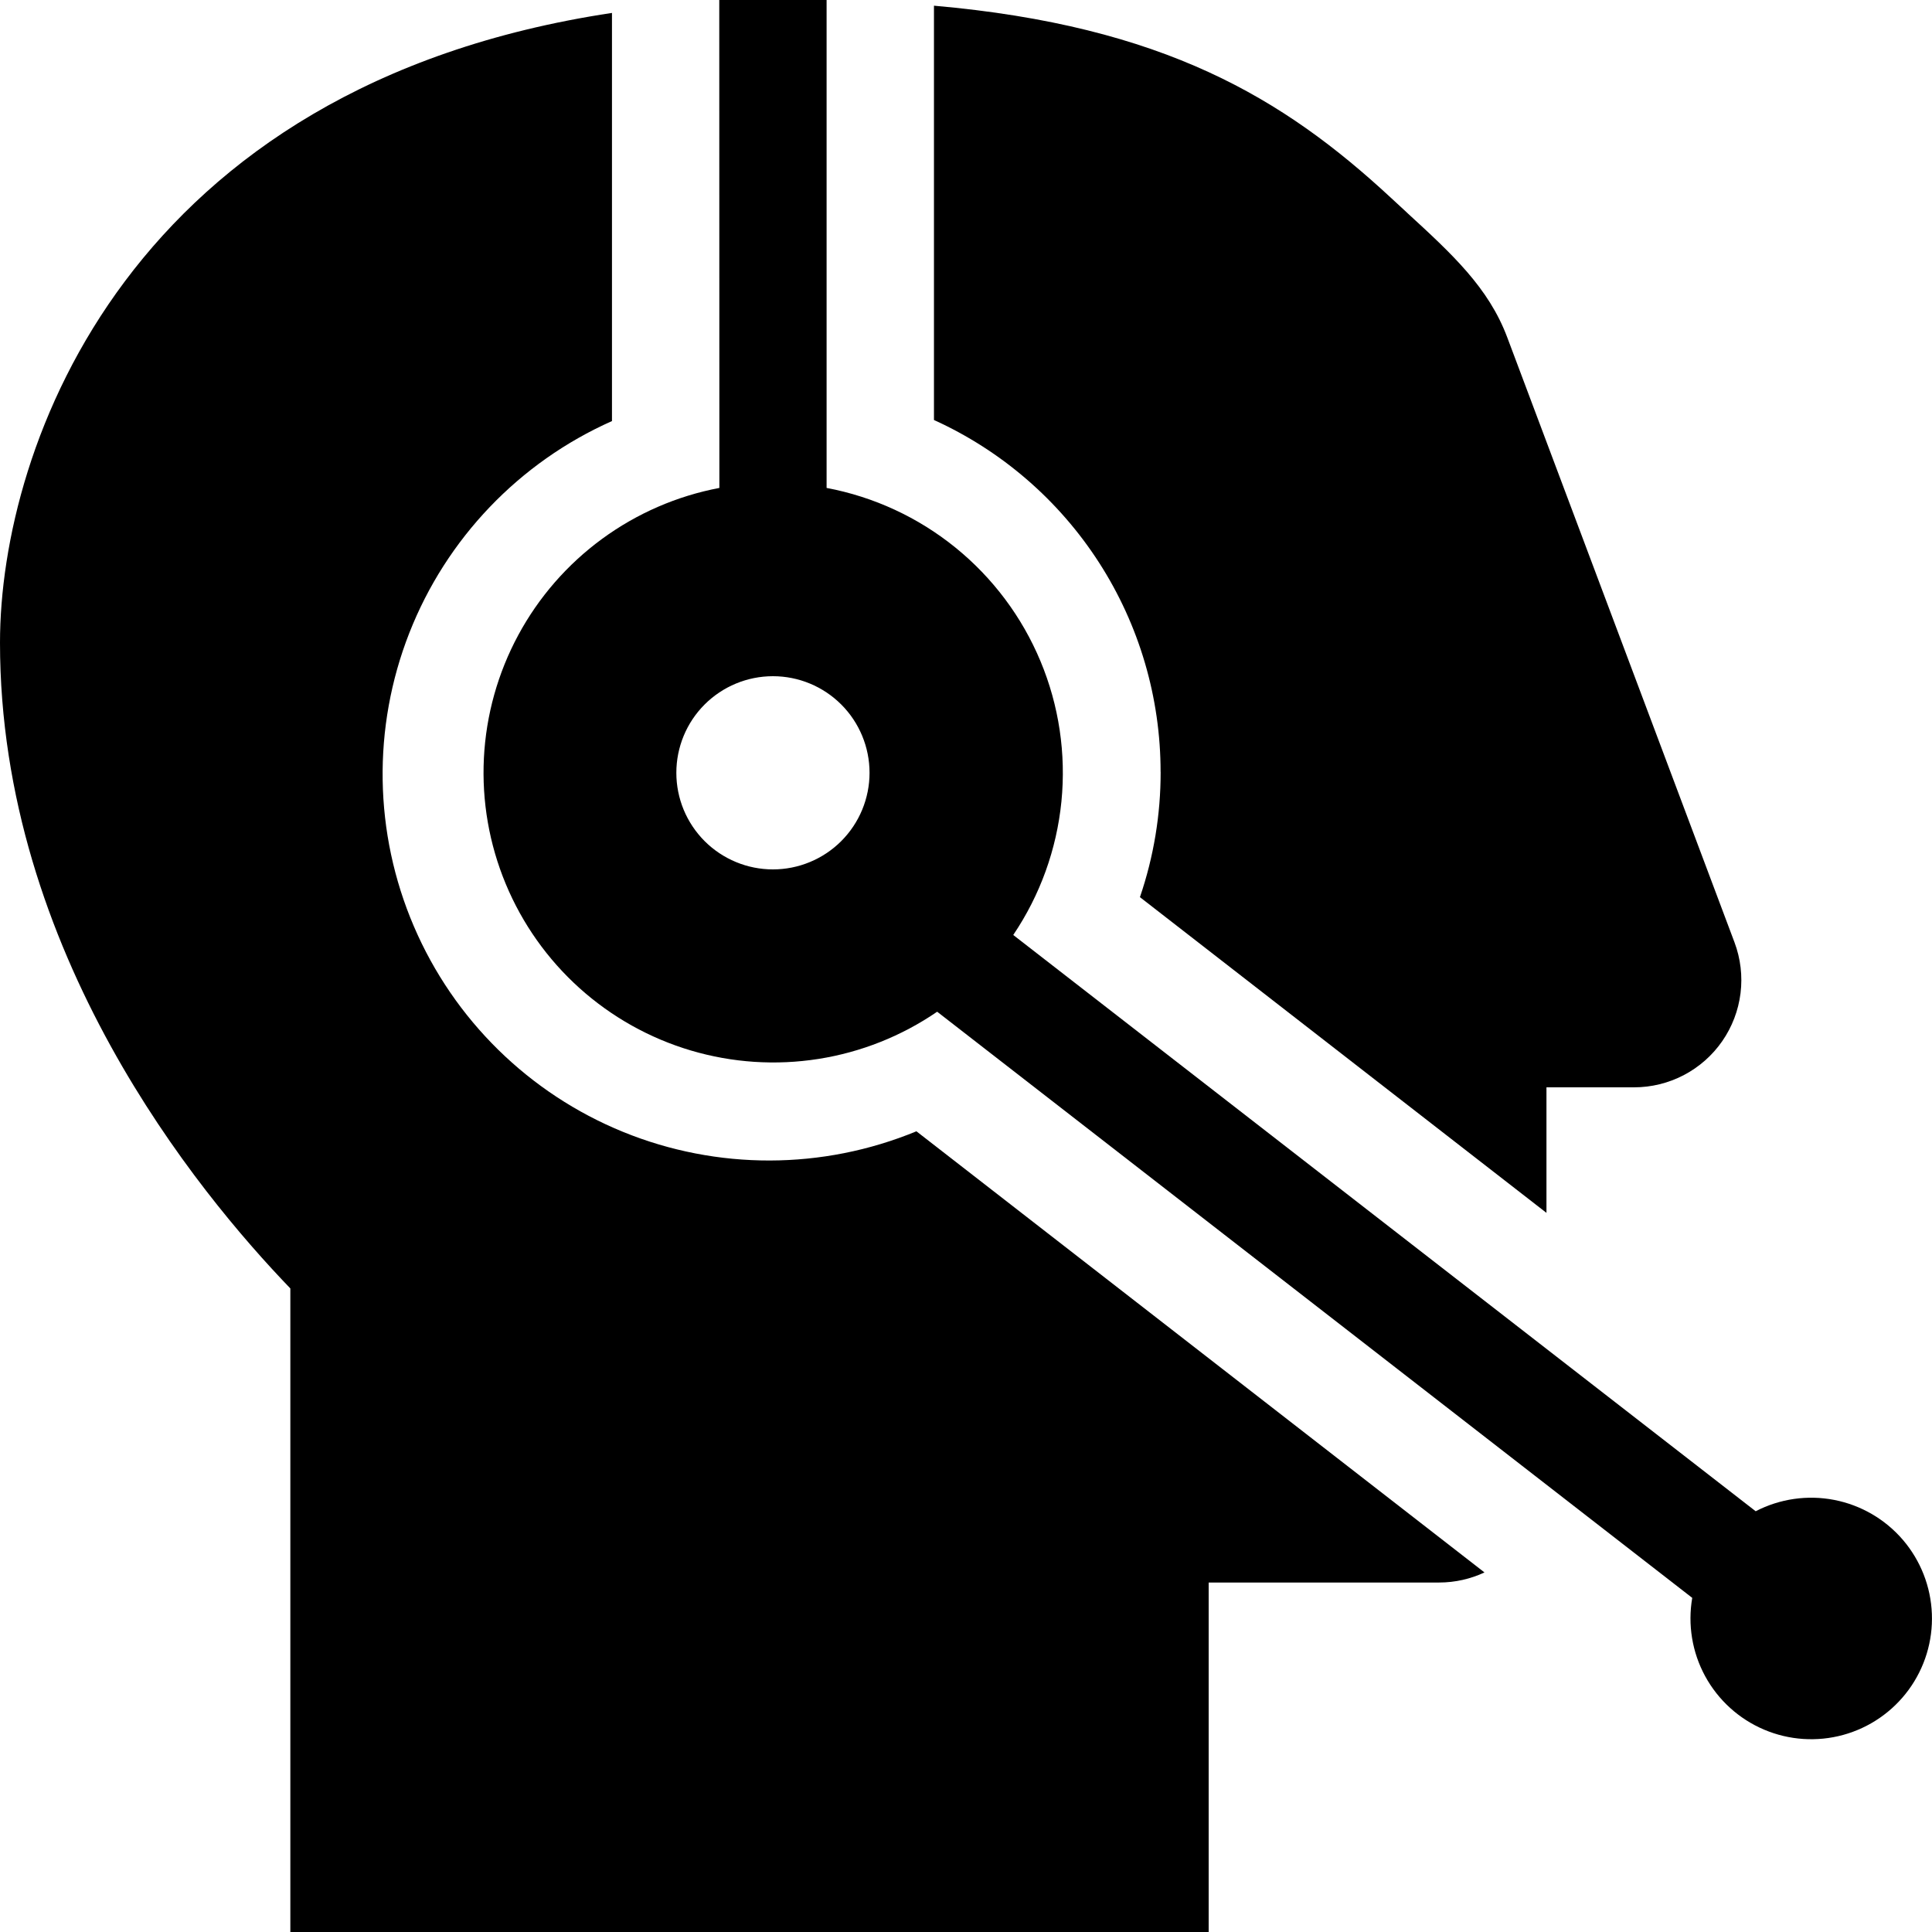
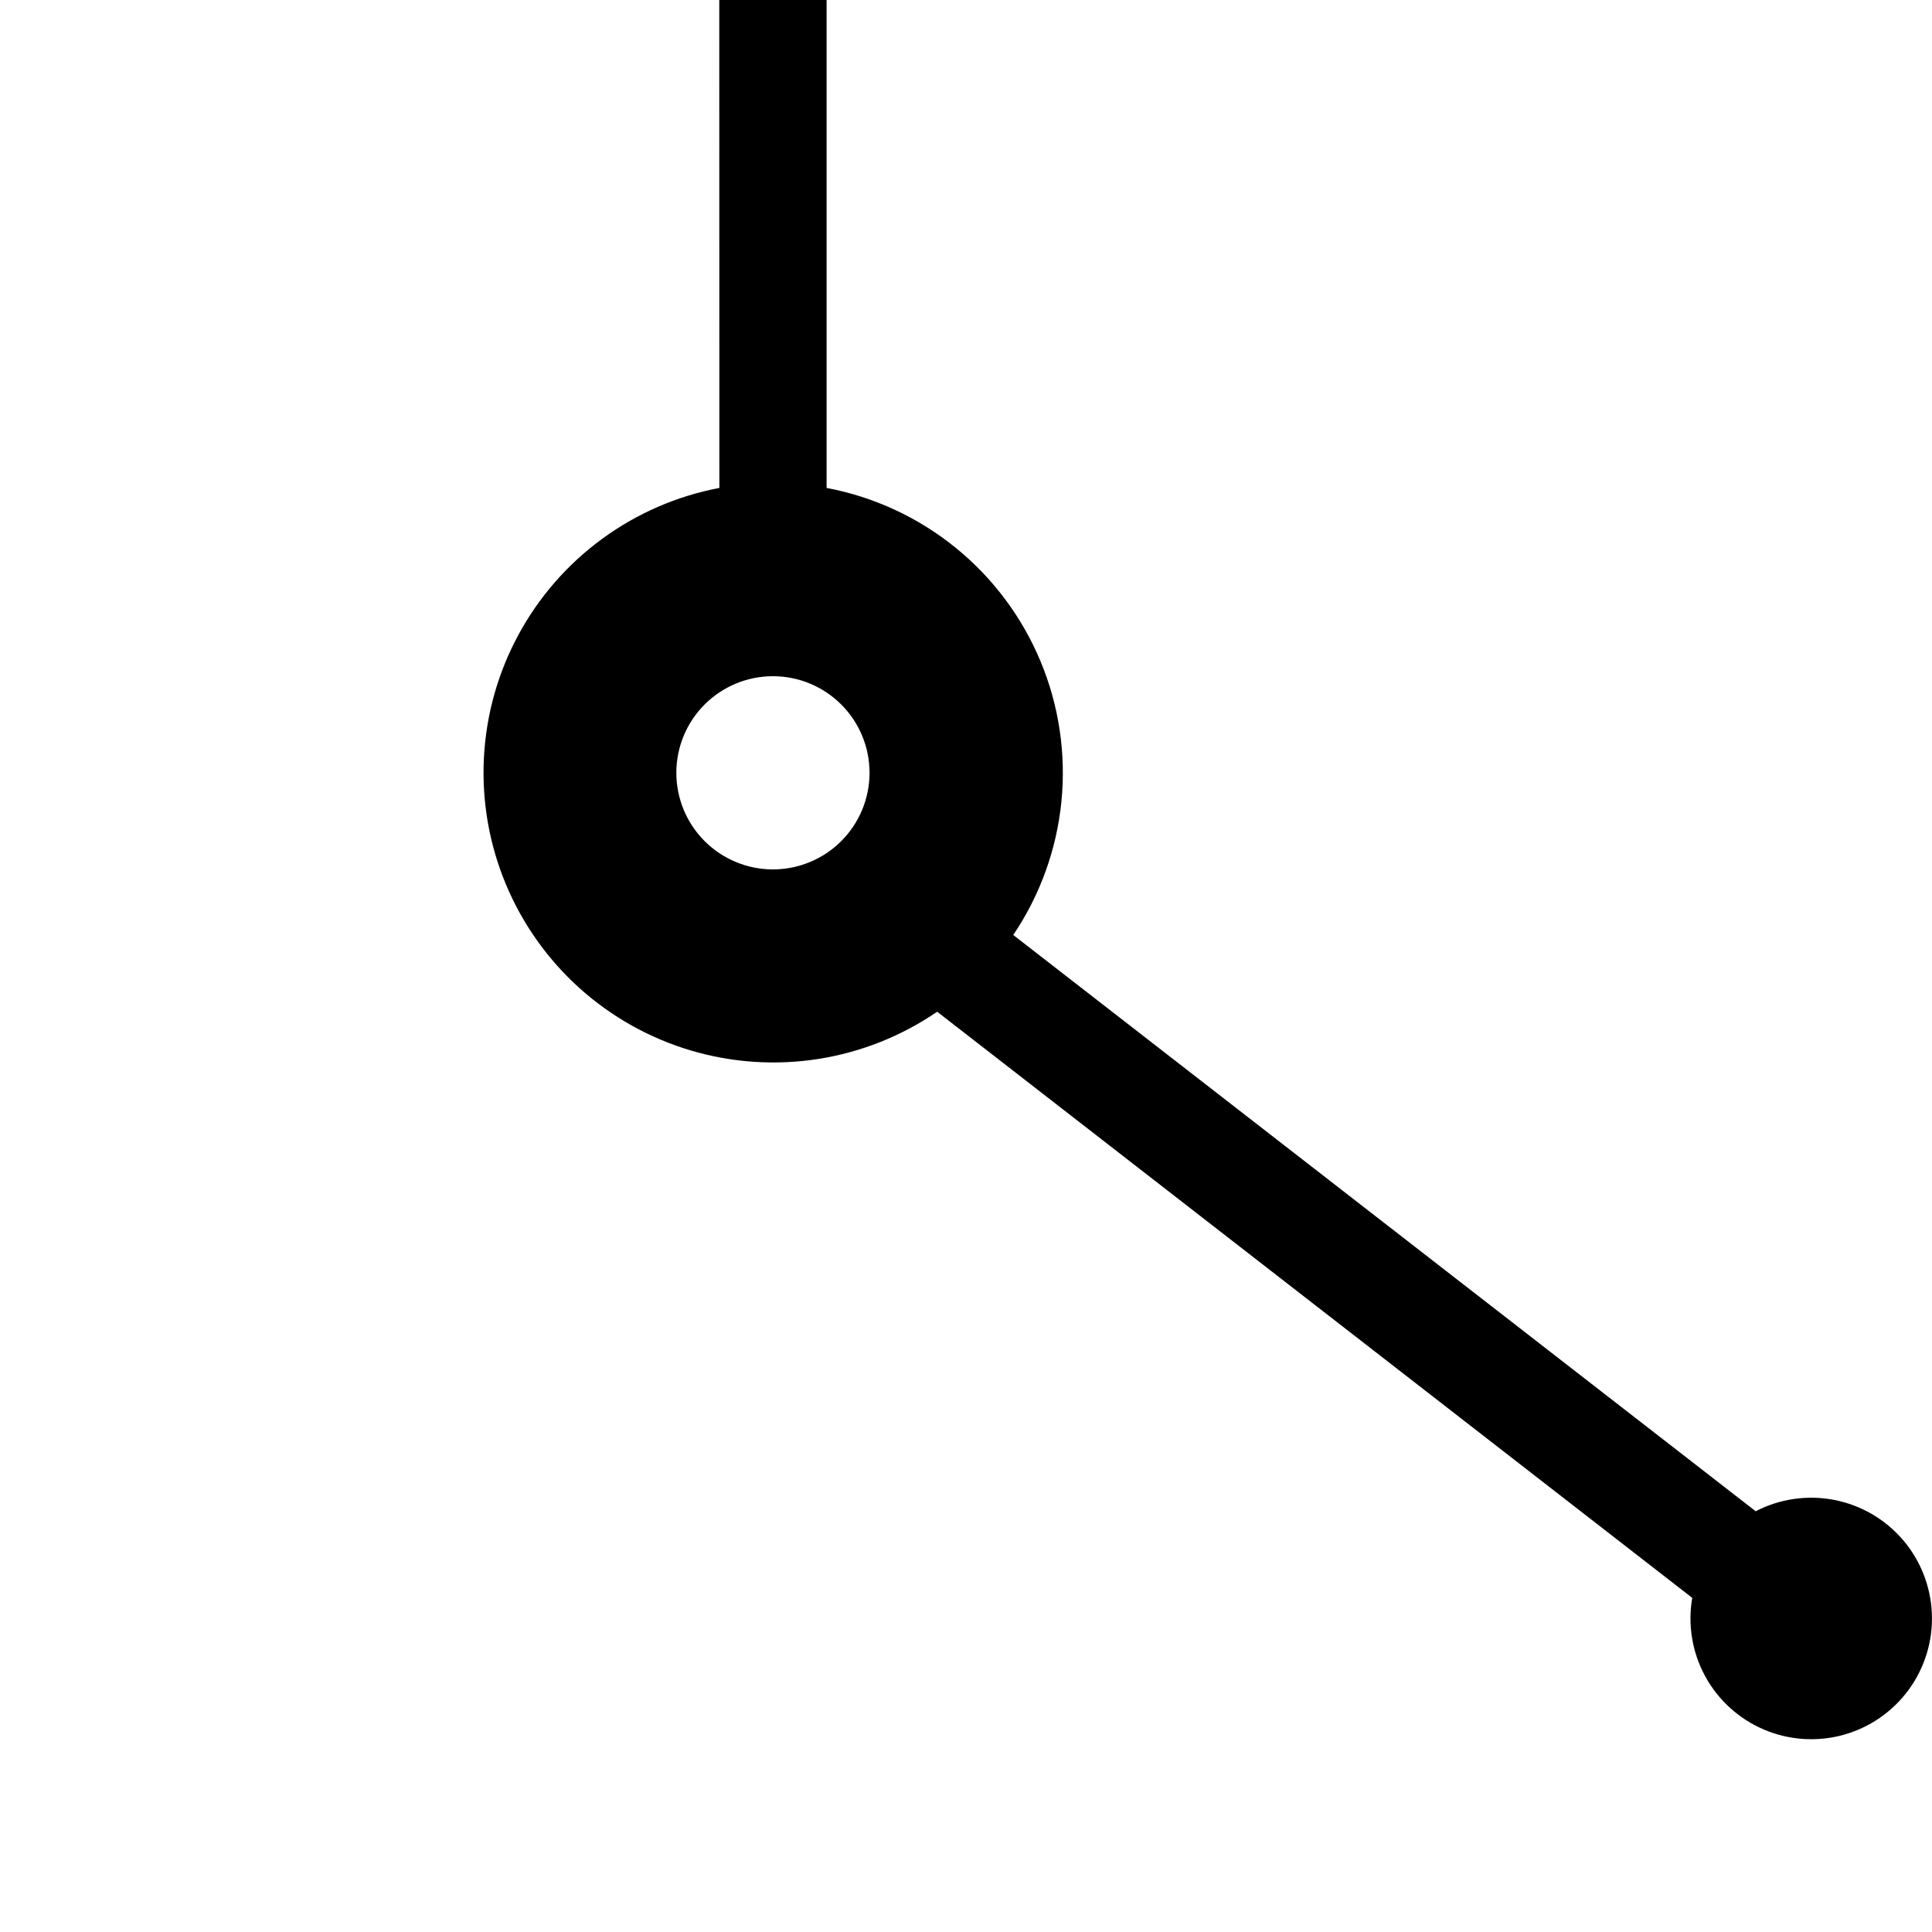
<svg xmlns="http://www.w3.org/2000/svg" width="110" height="110" viewBox="0 0 110 110" fill="none">
  <path fill-rule="evenodd" clip-rule="evenodd" d="M47.066 27.781C49.754 28.288 52.273 29.454 54.398 31.176C56.523 32.897 58.187 35.12 59.24 37.643C60.294 40.167 60.703 42.913 60.433 45.634C60.162 48.355 59.22 50.967 57.69 53.234L99.961 86.044C101.338 85.331 102.915 85.104 104.437 85.4C105.959 85.697 107.336 86.499 108.345 87.676C109.353 88.854 109.934 90.338 109.993 91.887C110.053 93.436 109.586 94.96 108.67 96.211C107.754 97.462 106.442 98.366 104.947 98.778C103.452 99.189 101.862 99.083 100.435 98.476C99.008 97.87 97.828 96.799 97.086 95.438C96.344 94.076 96.085 92.504 96.349 90.976L53.358 57.603C51.333 58.991 49.025 59.909 46.6 60.291C44.176 60.673 41.697 60.51 39.344 59.813C36.991 59.116 34.823 57.903 32.998 56.262C31.173 54.621 29.737 52.593 28.795 50.327C27.852 48.061 27.428 45.613 27.551 43.162C27.675 40.711 28.343 38.318 29.509 36.158C30.674 33.998 32.306 32.126 34.287 30.676C36.268 29.227 38.547 28.238 40.958 27.781L40.952 0H47.063V27.781H47.066ZM49.508 44C49.508 44.722 49.365 45.438 49.089 46.105C48.812 46.772 48.407 47.378 47.897 47.889C47.386 48.4 46.78 48.805 46.112 49.081C45.445 49.358 44.73 49.5 44.008 49.5C43.285 49.5 42.57 49.358 41.903 49.081C41.236 48.805 40.629 48.4 40.118 47.889C39.608 47.378 39.203 46.772 38.926 46.105C38.65 45.438 38.508 44.722 38.508 44C38.508 42.541 39.087 41.142 40.118 40.111C41.15 39.08 42.549 38.5 44.008 38.5C45.466 38.5 46.865 39.08 47.897 40.111C48.928 41.142 49.508 42.541 49.508 44Z" fill="black" />
-   <path d="M66.079 43.951C66.08 39.724 64.864 35.587 62.576 32.033C60.287 28.48 57.024 25.66 53.176 23.913V0.324C66.281 1.476 73.089 5.604 79.185 11.254C79.49 11.541 79.796 11.819 80.089 12.088V12.091C82.686 14.474 84.752 16.372 85.818 19.213L98.756 53.655C99.102 54.58 99.22 55.575 99.098 56.554C98.976 57.534 98.618 58.47 98.056 59.281C97.493 60.092 96.742 60.755 95.868 61.213C94.993 61.67 94.02 61.909 93.032 61.908H88.049V69.055L64.903 51.08C65.687 48.786 66.085 46.378 66.082 43.954L66.079 43.951ZM34.843 23.974V0.736C7.373 4.87 0 25.364 0 36.59C0 54.212 11.254 67.879 16.531 73.358V110H68.817V90.102H81.935C82.858 90.102 83.737 89.894 84.52 89.528L52.177 64.411C46.831 66.617 40.832 66.629 35.477 64.446C30.122 62.262 25.842 58.058 23.564 52.742C21.285 47.427 21.192 41.429 23.302 36.045C25.413 30.661 29.559 26.324 34.843 23.974Z" fill="black" />
</svg>